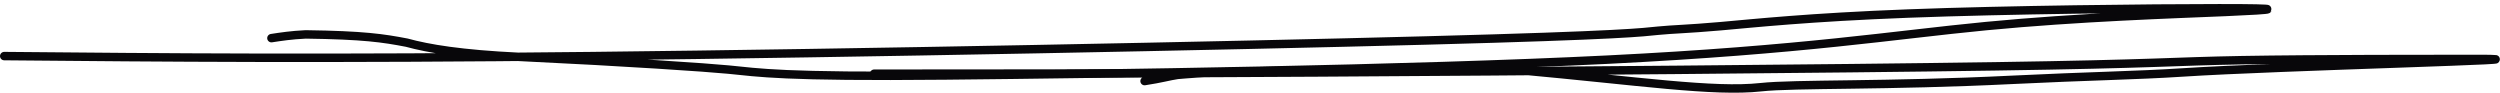
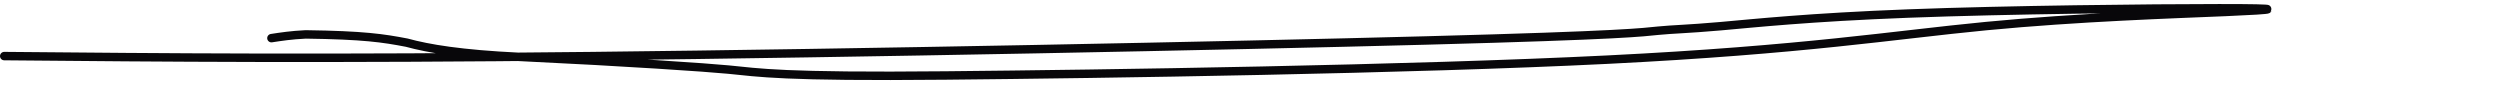
<svg xmlns="http://www.w3.org/2000/svg" width="592" height="22" viewBox="0 0 592 22" fill="none">
-   <path d="M207 17.451C234.535 17.451 262.069 17.451 312.113 17.162C362.157 16.874 433.875 16.297 472.422 15.711C510.968 15.125 514.17 14.548 530.868 14.251C547.565 13.954 577.661 13.954 586.441 13.954C609.454 13.954 538.969 15.702 516.896 17.154C505.967 17.872 494.242 18.028 476.545 18.902C446.725 20.375 425.007 19.776 416.955 20.651C405.776 21.864 388.217 19.217 359.557 16.594C289.818 16.279 282.696 17.451 278.825 17.739C276.875 18.028 274.954 18.605 271.034 19.199" stroke="#08070A" stroke-width="2" stroke-linecap="round" />
  <path d="M1 13.282C38.964 13.632 76.927 13.983 140.143 13.287C203.358 12.591 290.674 10.839 337.743 9.585C384.813 8.332 388.989 7.631 392.658 7.27C396.328 6.909 399.365 6.909 407.384 6.208C415.402 5.507 428.31 4.105 451.853 3.207C475.396 2.31 509.184 1.959 525.451 1.954C541.717 1.949 539.44 2.299 527.067 2.83C514.694 3.361 492.296 4.062 470.317 6.176C448.338 8.29 427.458 11.795 380.637 14.126C333.815 16.458 261.684 17.509 223.956 17.876C185.091 18.253 179.74 17.18 172.463 16.474C167.434 15.985 148.805 14.705 122.927 13.468C109.114 12.807 101.5 11.519 96.312 10.101C90.744 9.033 86.154 8.332 72.383 8.146C68.897 8.322 66.62 8.672 64.273 9.033" stroke="#08070A" stroke-width="2" stroke-linecap="round" />
</svg>